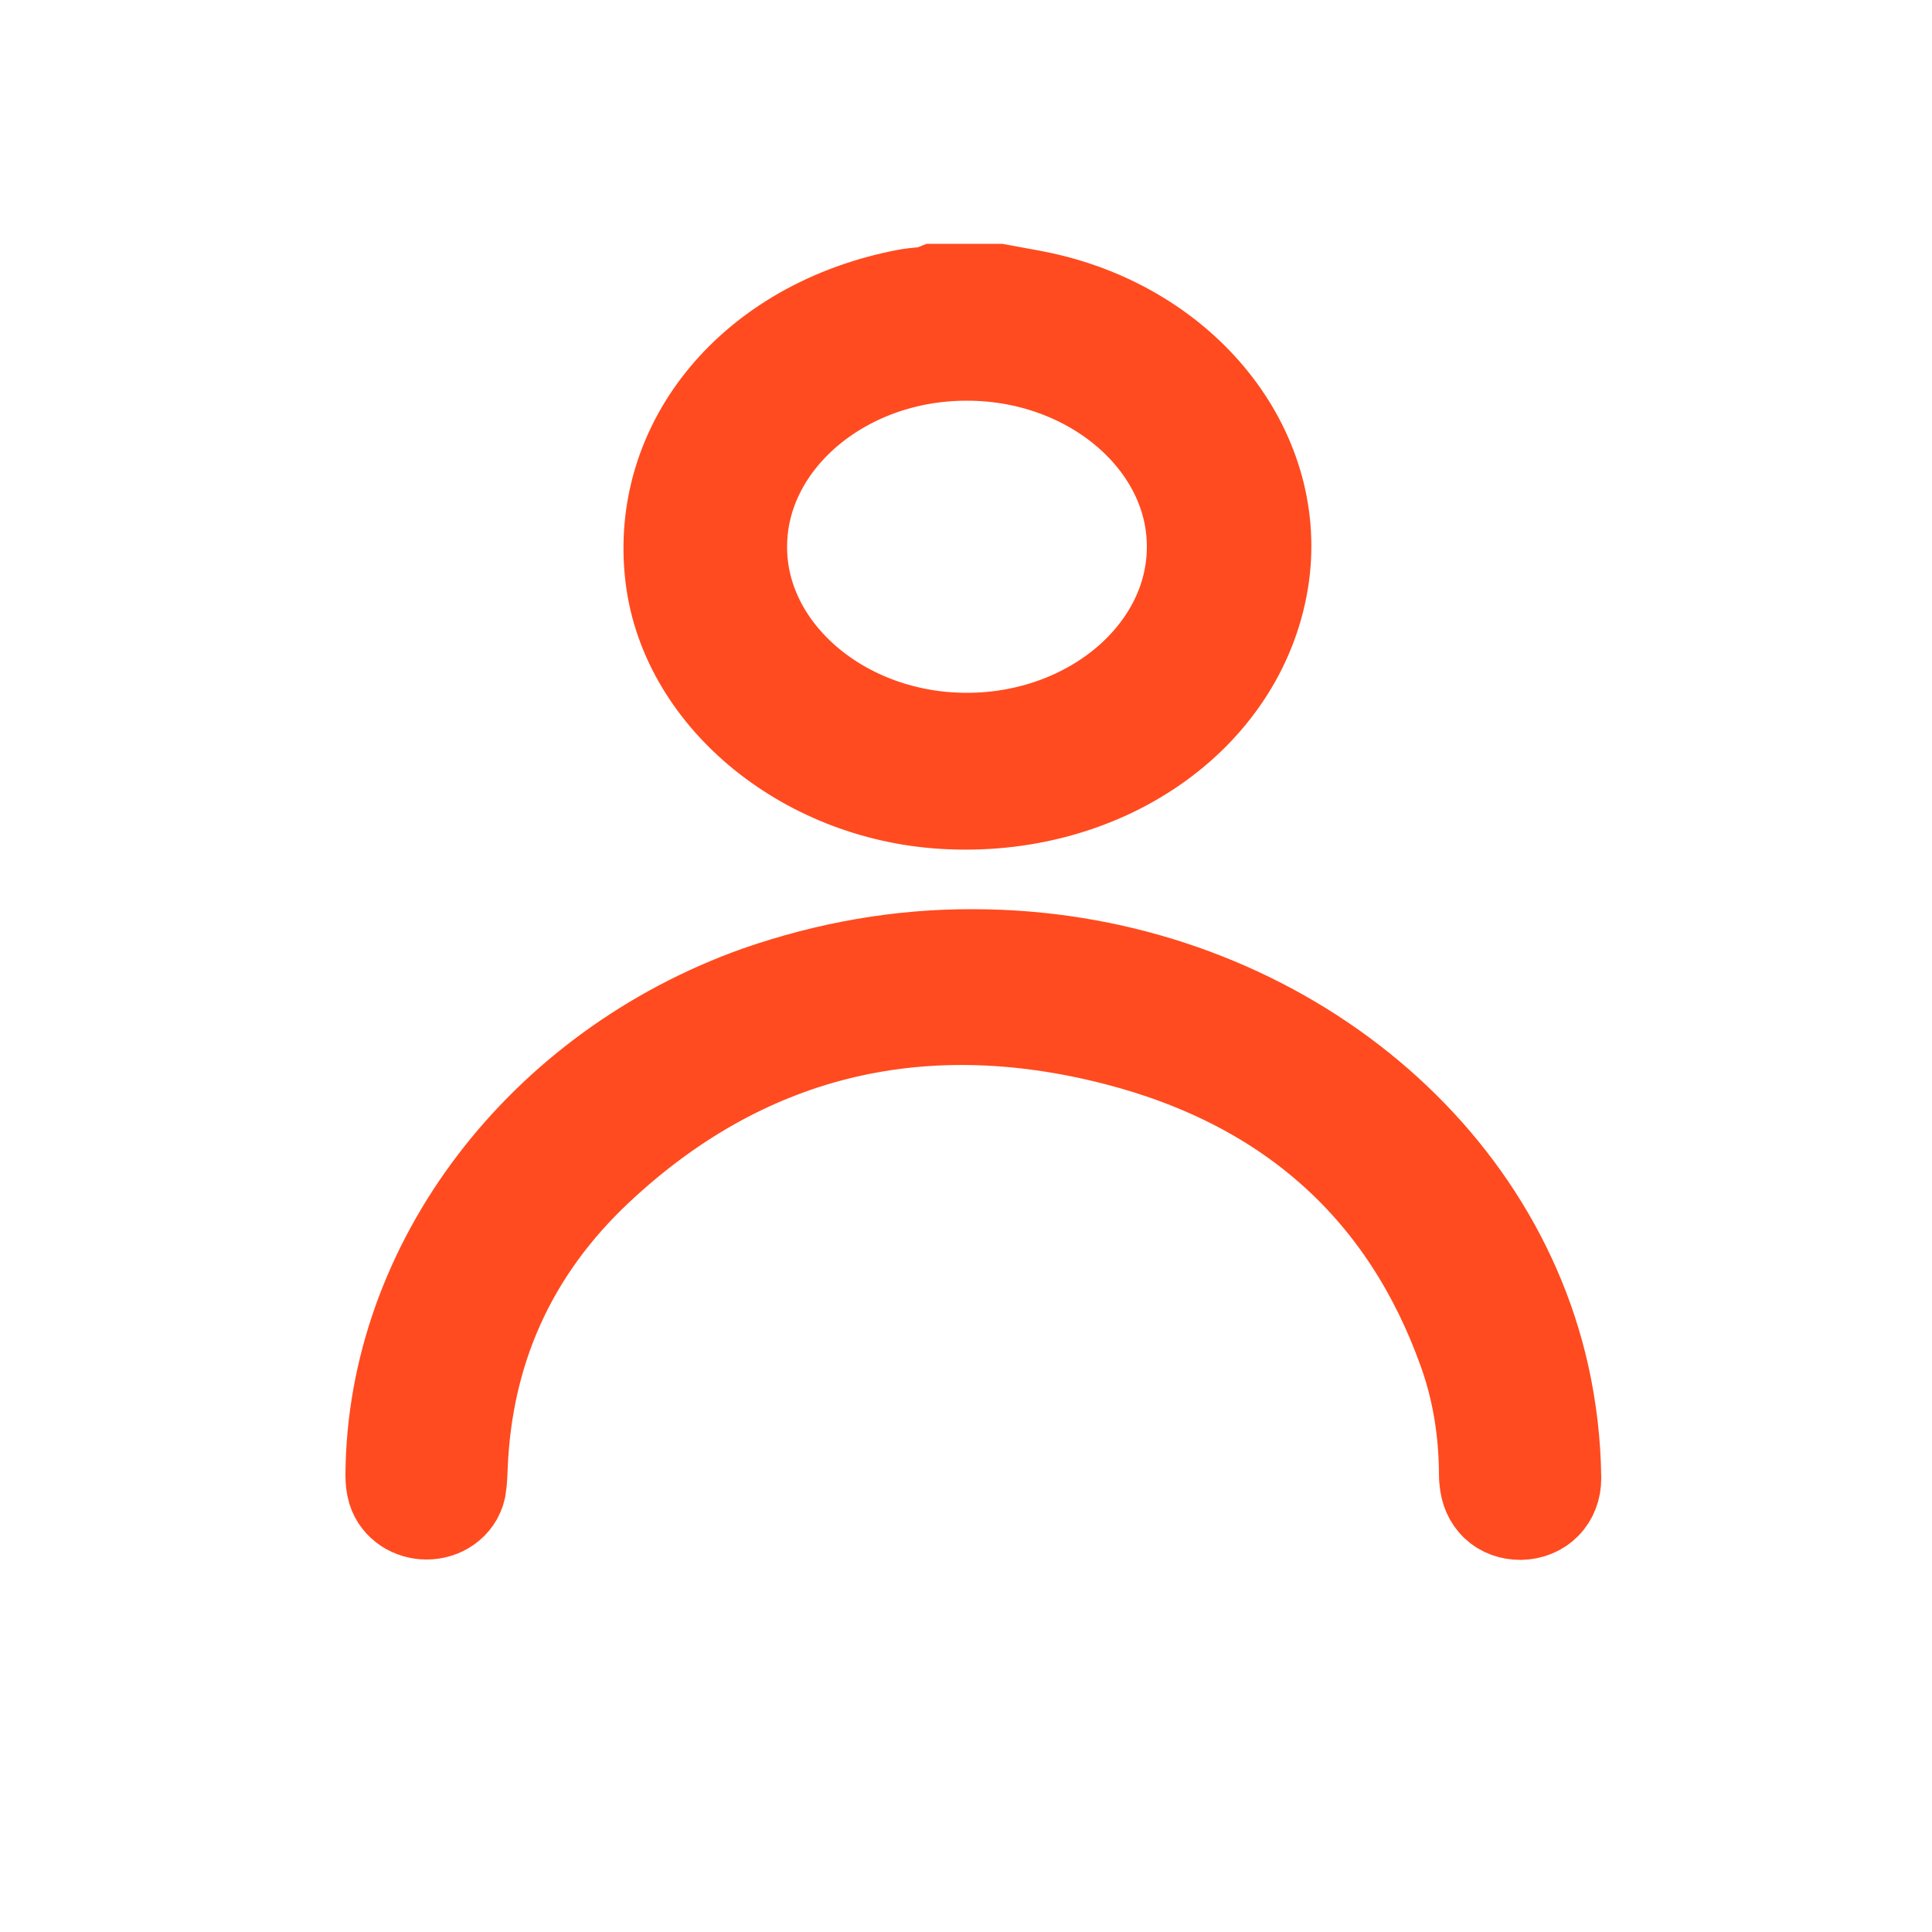
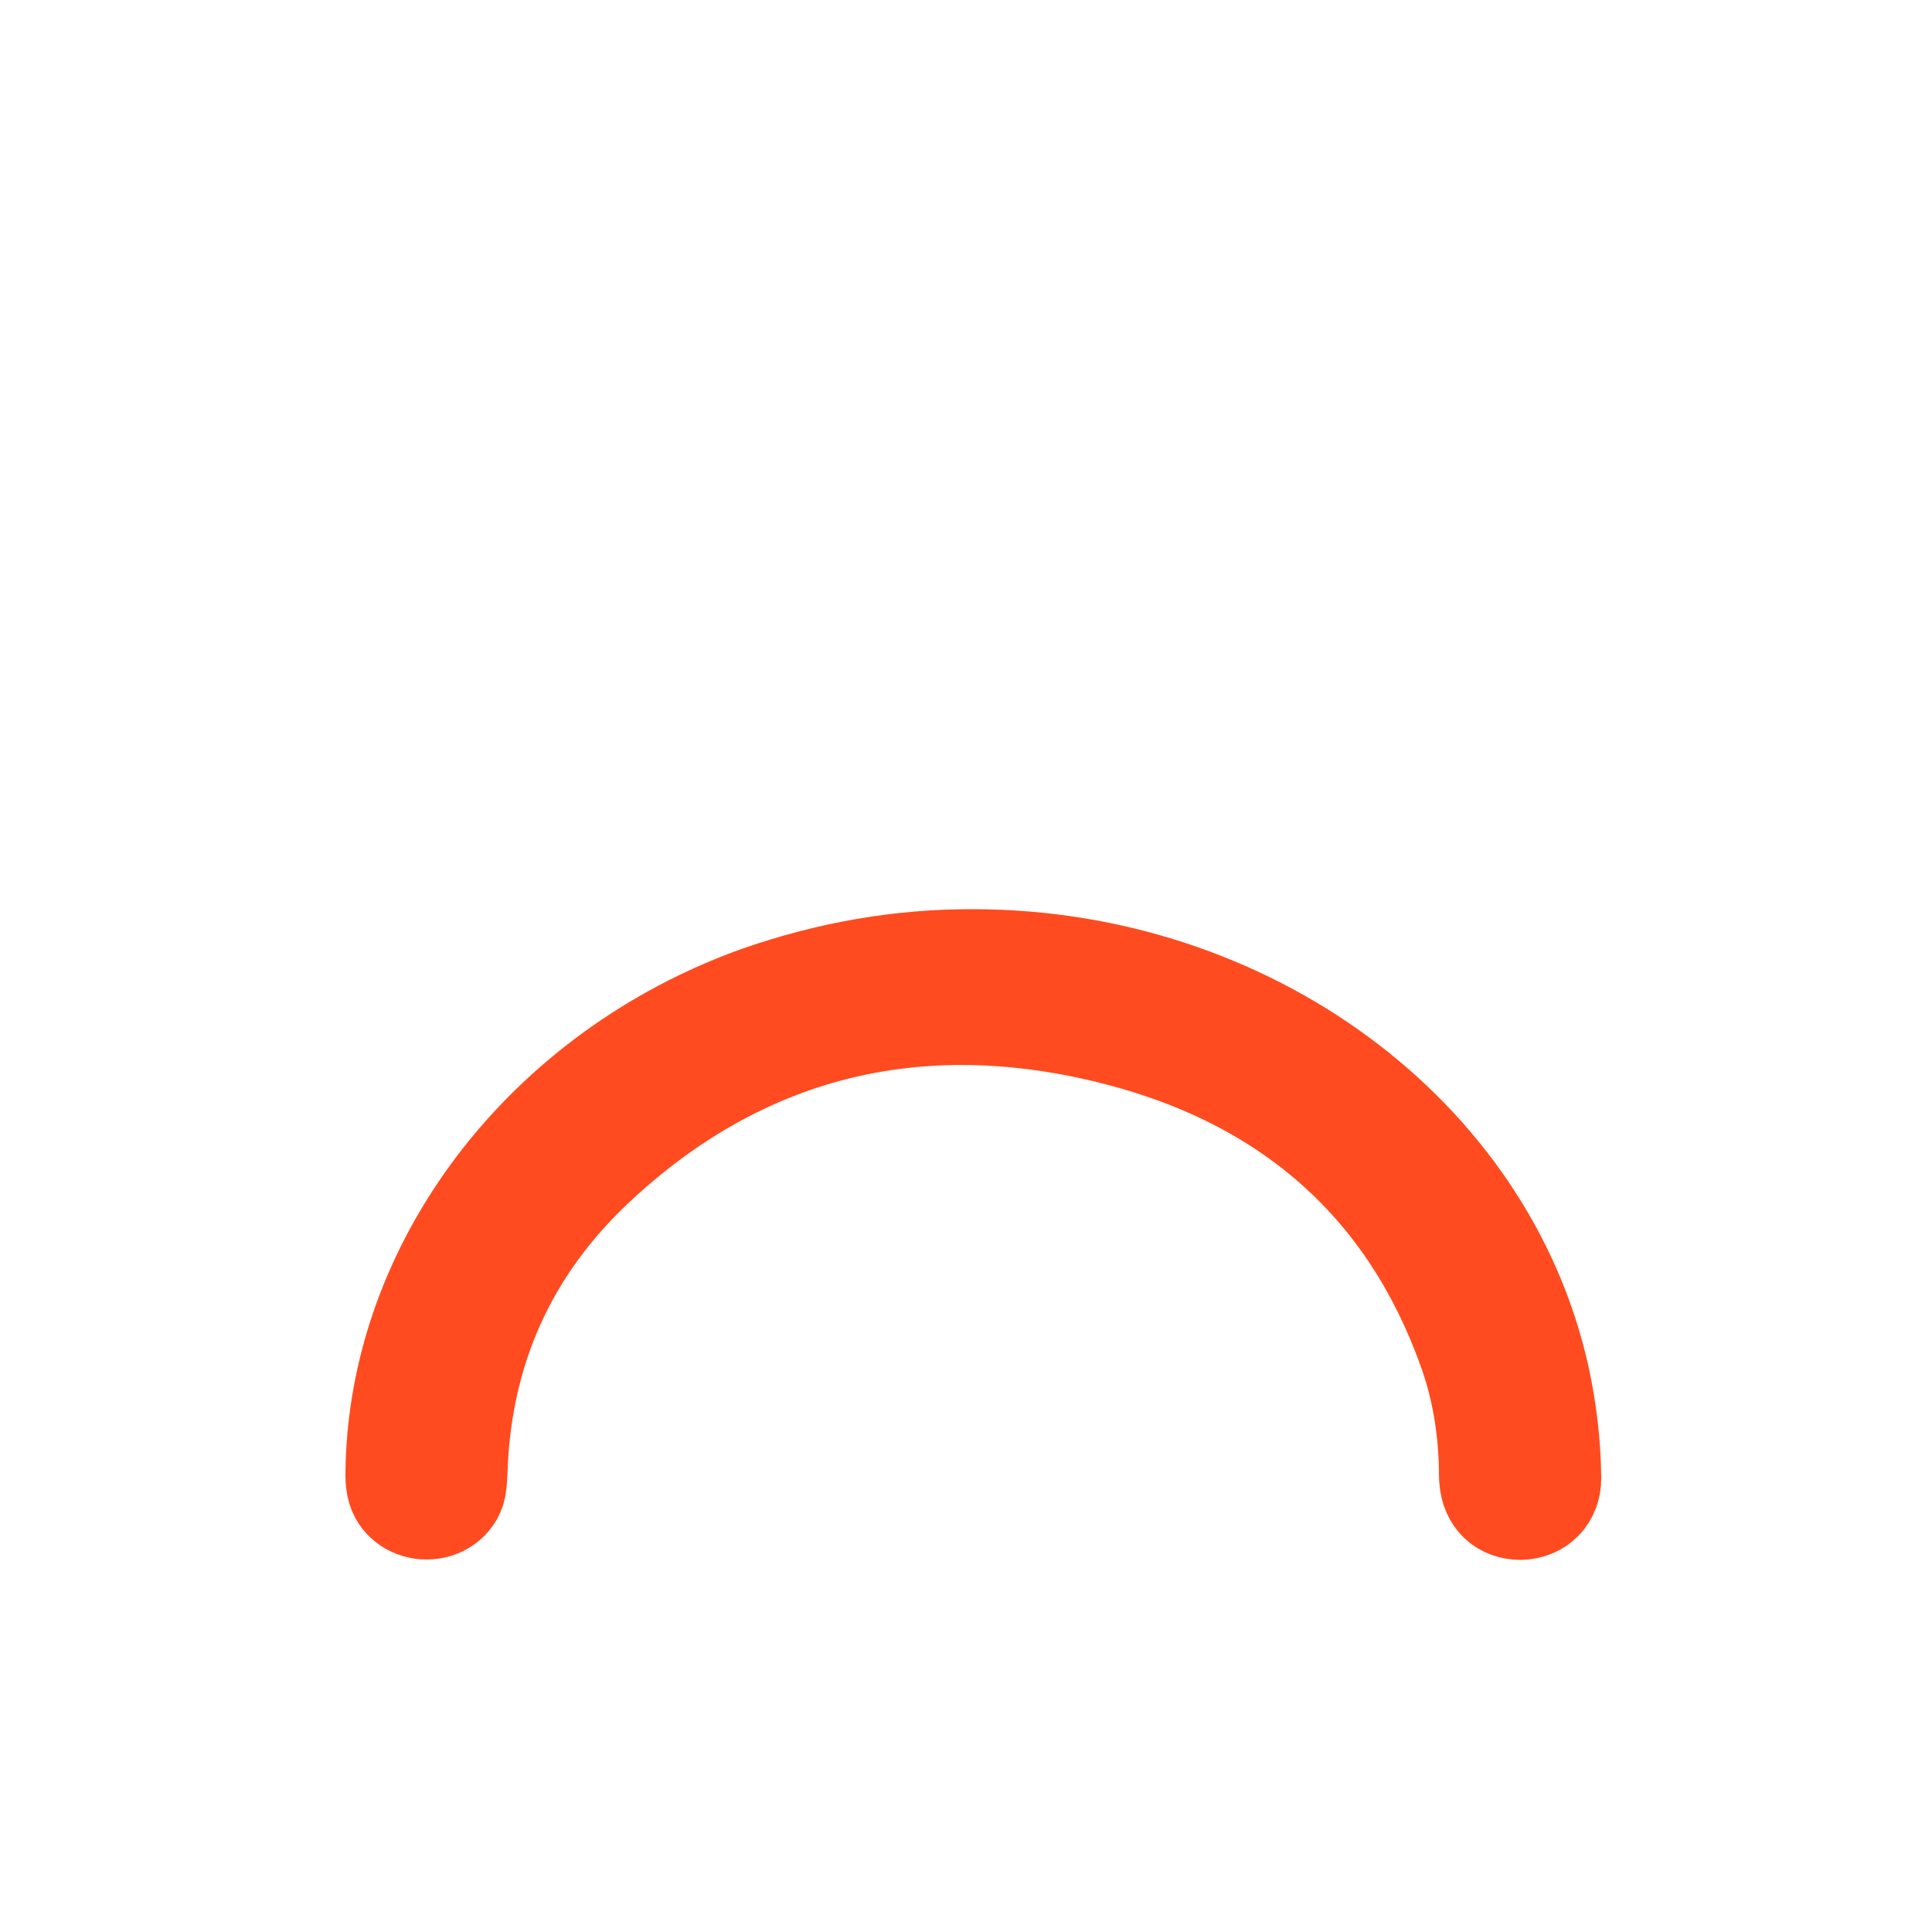
<svg xmlns="http://www.w3.org/2000/svg" version="1.1" id="Calque_1" x="0px" y="0px" viewBox="0 0 500 500" style="enable-background:new 0 0 500 500;" xml:space="preserve">
  <style type="text/css">
	.st0{fill:#FF4B1F;stroke:#FF4B1F;stroke-width:29;stroke-miterlimit:10;}
</style>
  <g>
    <path class="st0" d="M252,249.8c70.2,0.1,131.1,45,144.9,106.8c1.9,8.6,2.9,17.3,3,26c0,3.9-2.6,6.5-6.4,6.6   c-3.7,0-6.2-2.3-6.5-6.2c-0.1-0.6-0.1-1.3-0.1-1.9c-0.1-11.1-1.8-22-5.6-32.5c-14.9-41.6-45.2-70.1-91.8-82.1   c-52.5-13.5-98.7-1.4-136.5,34c-23.3,21.8-34.9,48.6-36.1,79c-0.1,1.7-0.1,3.5-0.4,5.2c-0.6,2.6-3.1,4.4-6.1,4.4   c-2.8,0-5.3-1.6-6.1-4.1c-0.3-1-0.4-2.1-0.4-3.2c0.3-53.5,38.1-103.1,93.3-122.7C214.8,253,233.1,249.7,252,249.8z" />
-     <path class="st0" d="M269.2,79.7c-3.7-0.8-7.5-1.4-11.2-2.1c-5.1,0-10.2,0-15.3,0c-2.4,1-5.1,0.8-7.6,1.3   c-38.3,7.3-62.9,36.7-58.8,70.2c3.7,30.2,34.2,54.8,69.7,56.2c40,1.7,73.7-22.8,78.4-56.8C328.6,117.2,304.8,87.5,269.2,79.7z    M250.2,193.8c-33.6,0-61.2-23.8-61-52.5c0.1-28.7,27.7-52.2,61.1-52.1c33.6,0,61.2,23.8,61,52.5   C311.2,170.4,283.7,193.8,250.2,193.8z" />
  </g>
</svg>